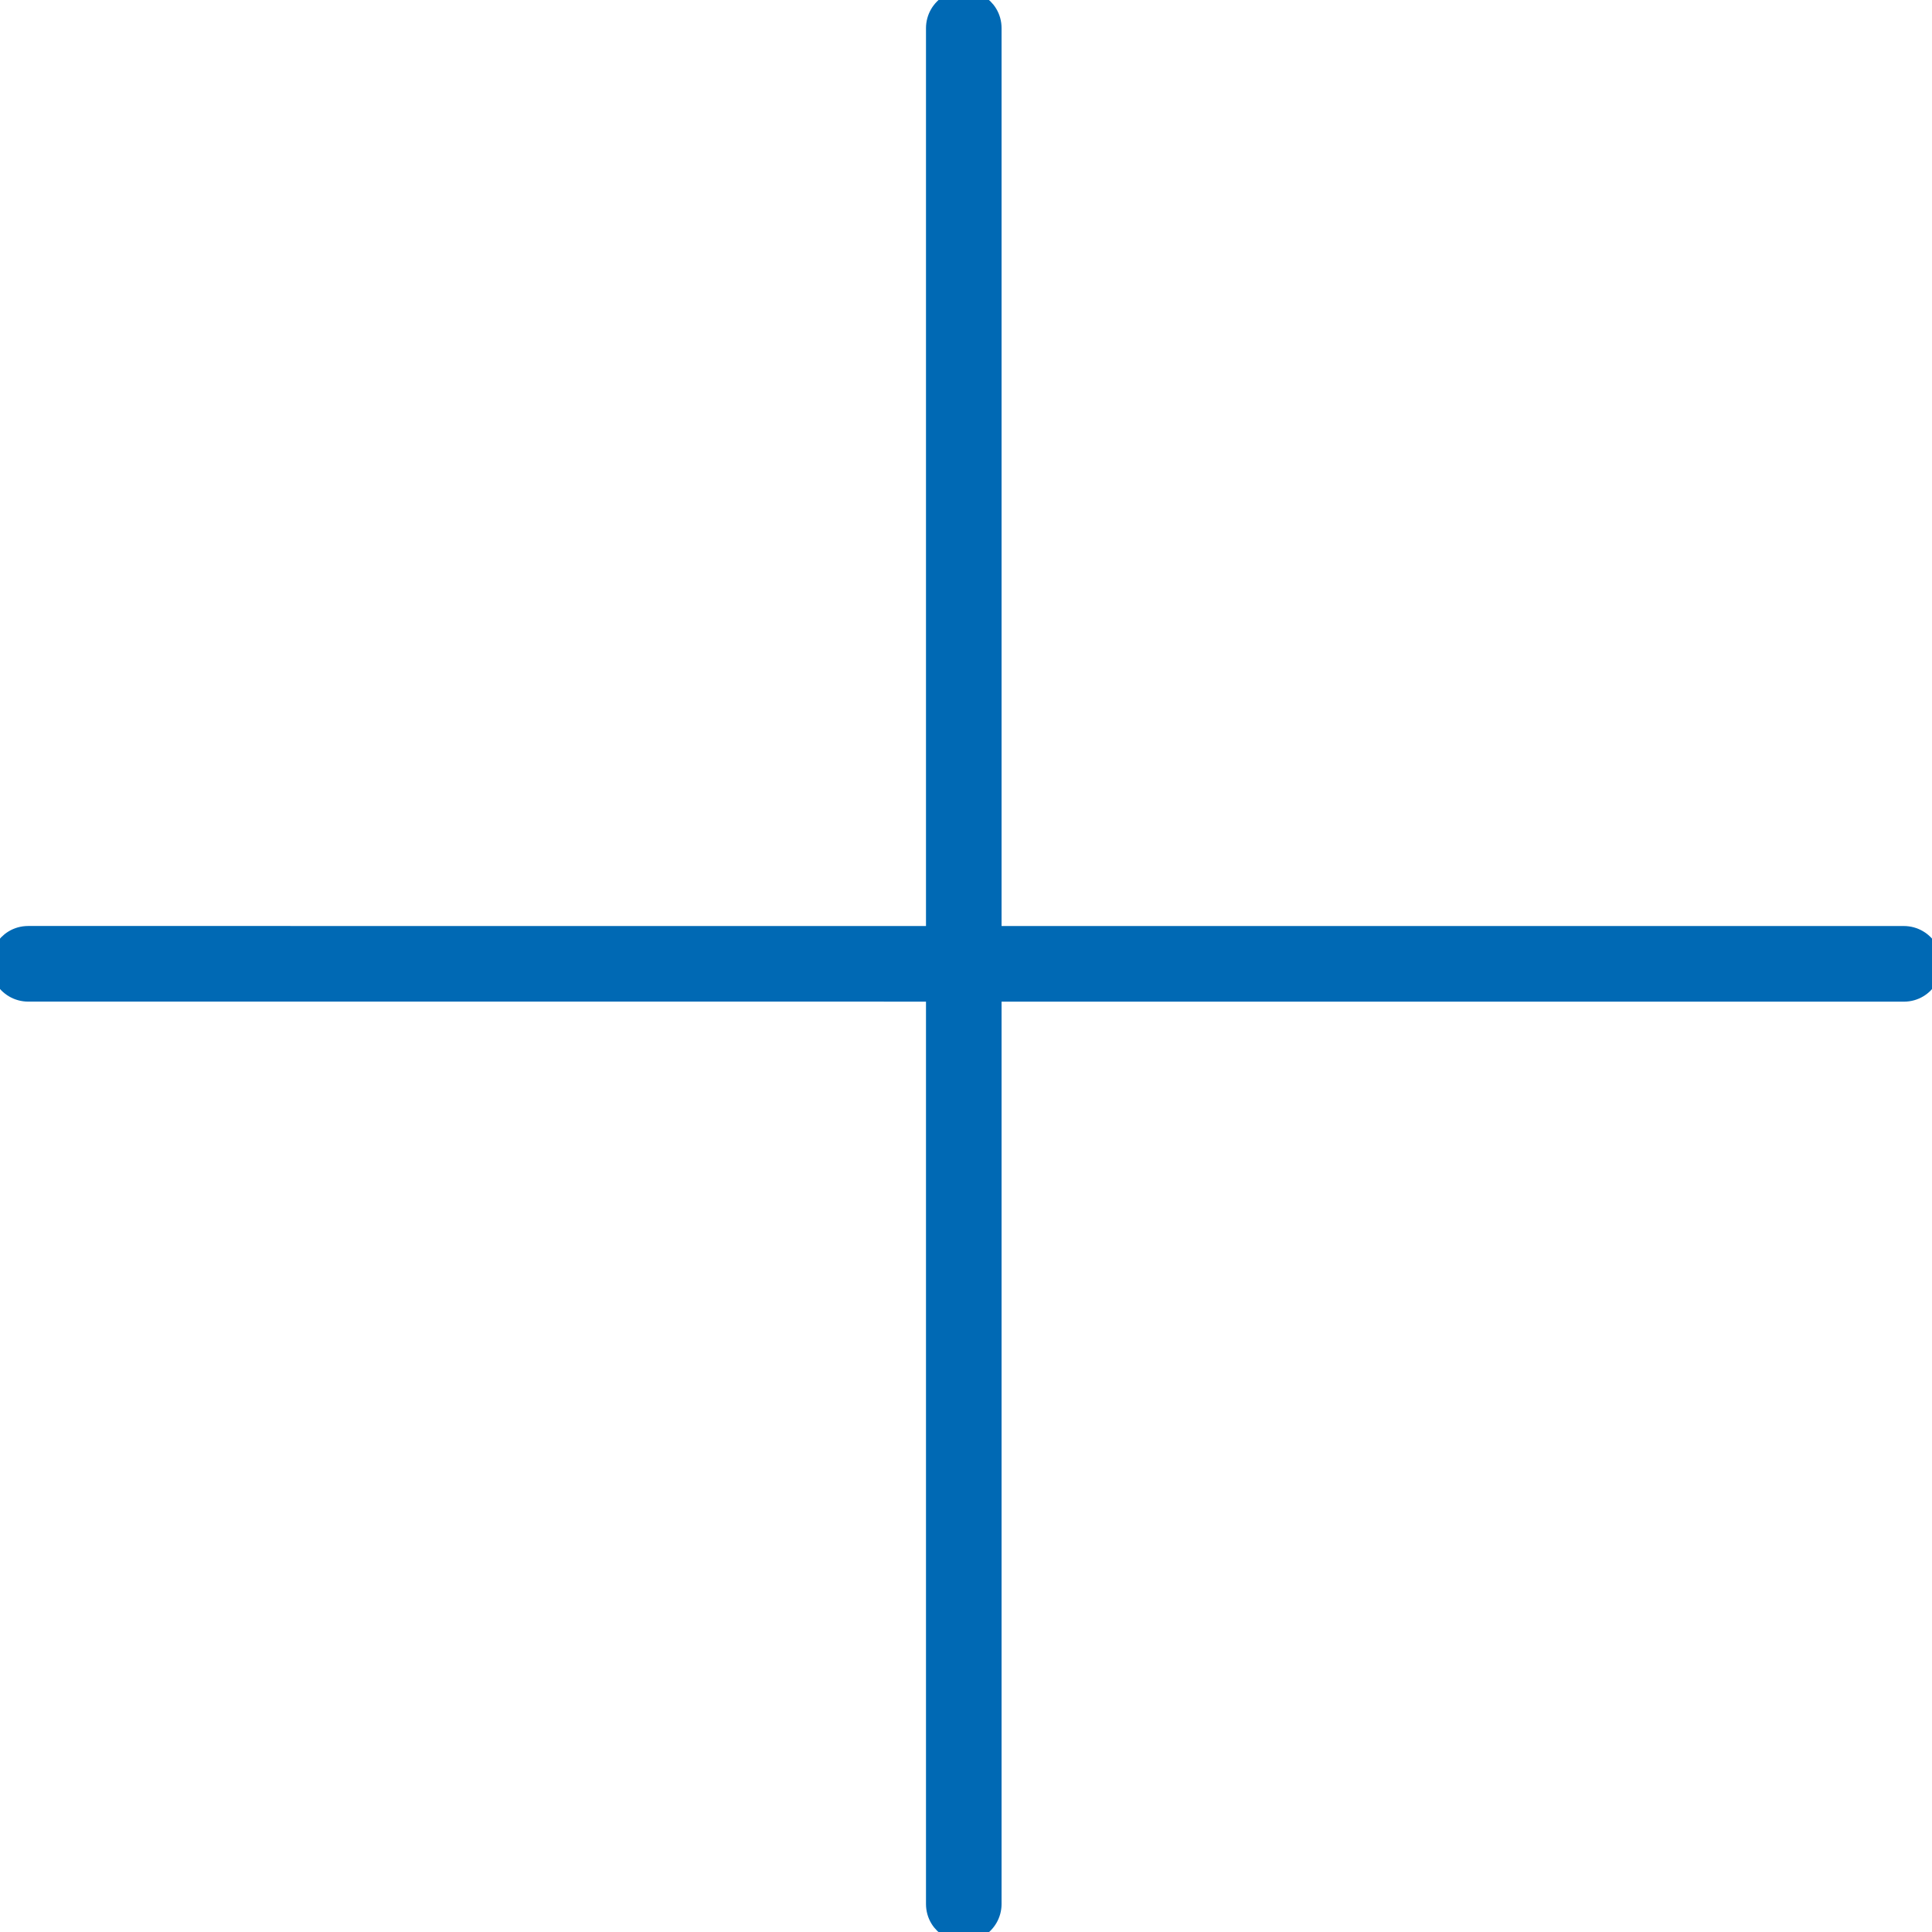
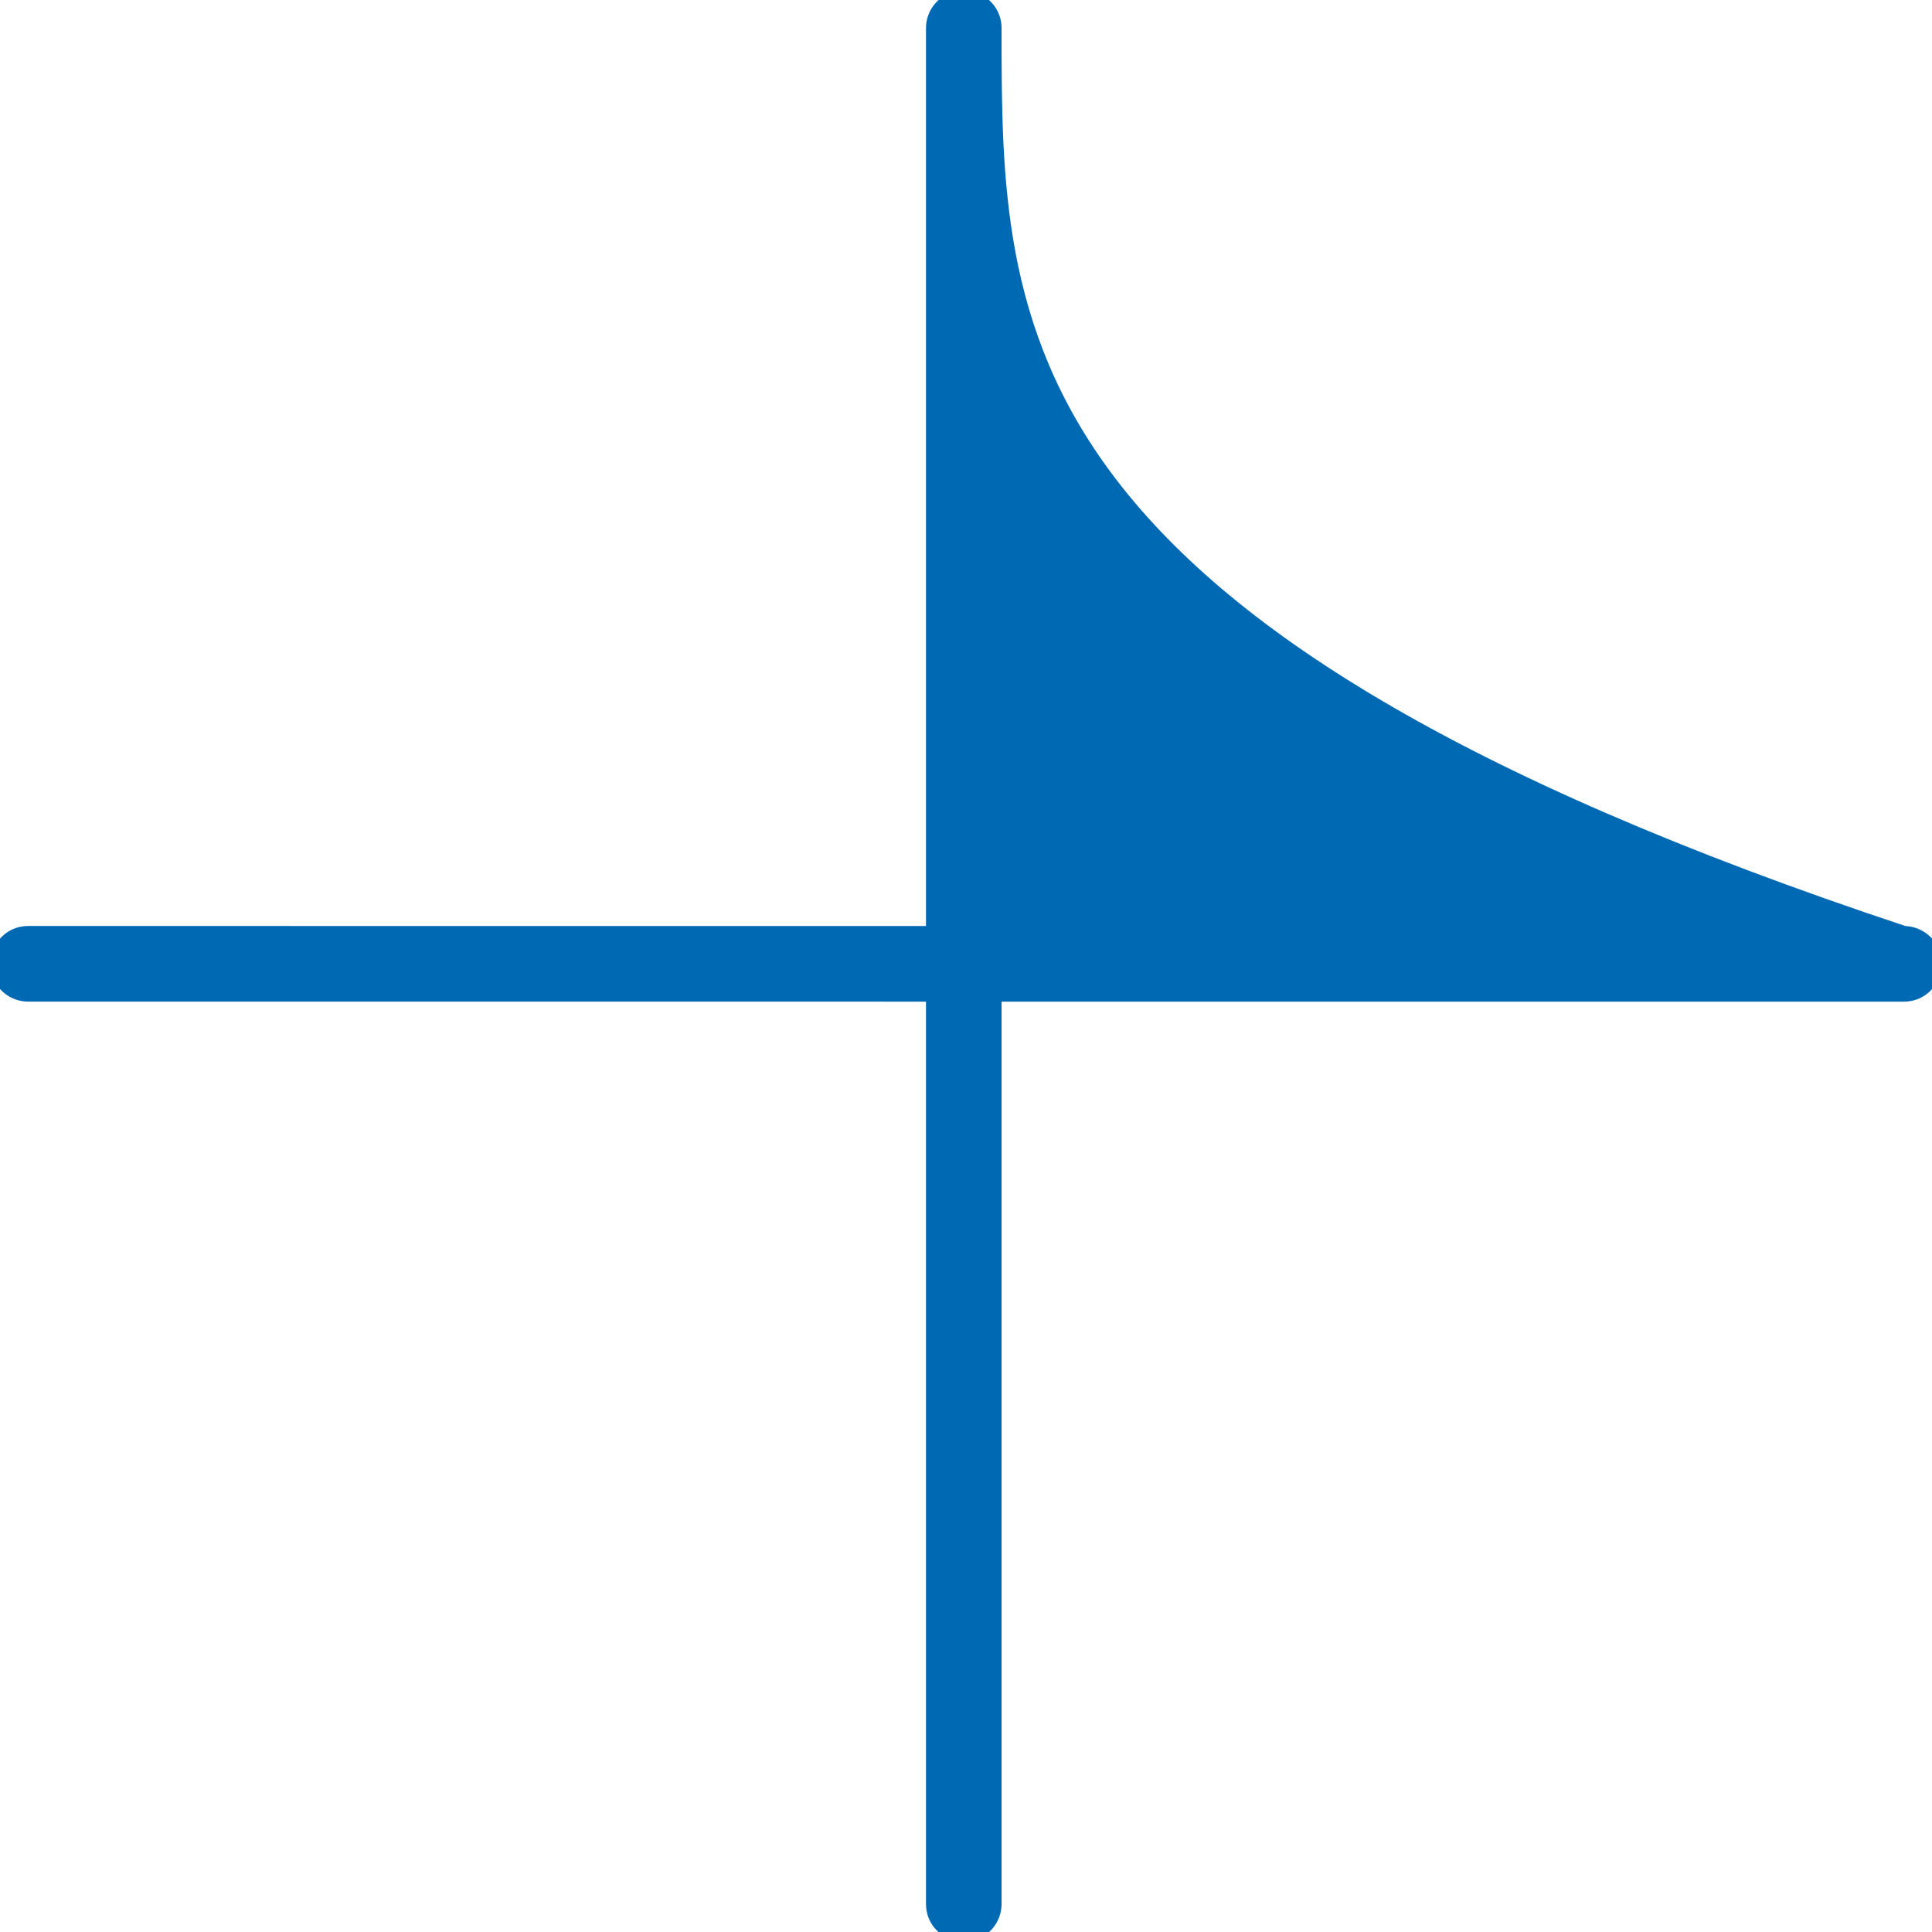
<svg xmlns="http://www.w3.org/2000/svg" viewBox="0 0 100.00 100.00" data-guides="{&quot;vertical&quot;:[],&quot;horizontal&quot;:[]}">
  <defs />
-   <path fill="#0069b4" stroke="#0069b4" fill-opacity="1" stroke-width="1" stroke-opacity="1" baseline-shift="baseline" color="rgb(51, 51, 51)" fill-rule="evenodd" id="tSvg90a869b6f8" title="Path 2" d="M98.544 48.431C82.81 48.431 67.075 48.43 51.341 48.43C51.341 32.772 51.341 17.115 51.341 1.457C51.341 0.336 50.128 -0.364 49.157 0.196C48.706 0.456 48.429 0.937 48.429 1.457C48.429 17.115 48.429 32.772 48.429 48.43C32.772 48.43 17.115 48.429 1.458 48.429C0.336 48.429 -0.365 49.643 0.196 50.614C0.457 51.065 0.938 51.343 1.458 51.343C17.115 51.343 32.772 51.344 48.429 51.344C48.429 67.079 48.429 82.815 48.429 98.55C48.429 99.671 49.642 100.371 50.613 99.811C51.063 99.551 51.341 99.07 51.341 98.55C51.341 82.815 51.341 67.08 51.341 51.345C67.075 51.345 82.81 51.346 98.544 51.346C99.666 51.346 100.367 50.131 99.806 49.16C99.546 48.709 99.065 48.431 98.544 48.431Z" />
+   <path fill="#0069b4" stroke="#0069b4" fill-opacity="1" stroke-width="1" stroke-opacity="1" baseline-shift="baseline" color="rgb(51, 51, 51)" fill-rule="evenodd" id="tSvg90a869b6f8" title="Path 2" d="M98.544 48.431C51.341 32.772 51.341 17.115 51.341 1.457C51.341 0.336 50.128 -0.364 49.157 0.196C48.706 0.456 48.429 0.937 48.429 1.457C48.429 17.115 48.429 32.772 48.429 48.43C32.772 48.43 17.115 48.429 1.458 48.429C0.336 48.429 -0.365 49.643 0.196 50.614C0.457 51.065 0.938 51.343 1.458 51.343C17.115 51.343 32.772 51.344 48.429 51.344C48.429 67.079 48.429 82.815 48.429 98.55C48.429 99.671 49.642 100.371 50.613 99.811C51.063 99.551 51.341 99.07 51.341 98.55C51.341 82.815 51.341 67.08 51.341 51.345C67.075 51.345 82.81 51.346 98.544 51.346C99.666 51.346 100.367 50.131 99.806 49.16C99.546 48.709 99.065 48.431 98.544 48.431Z" />
</svg>